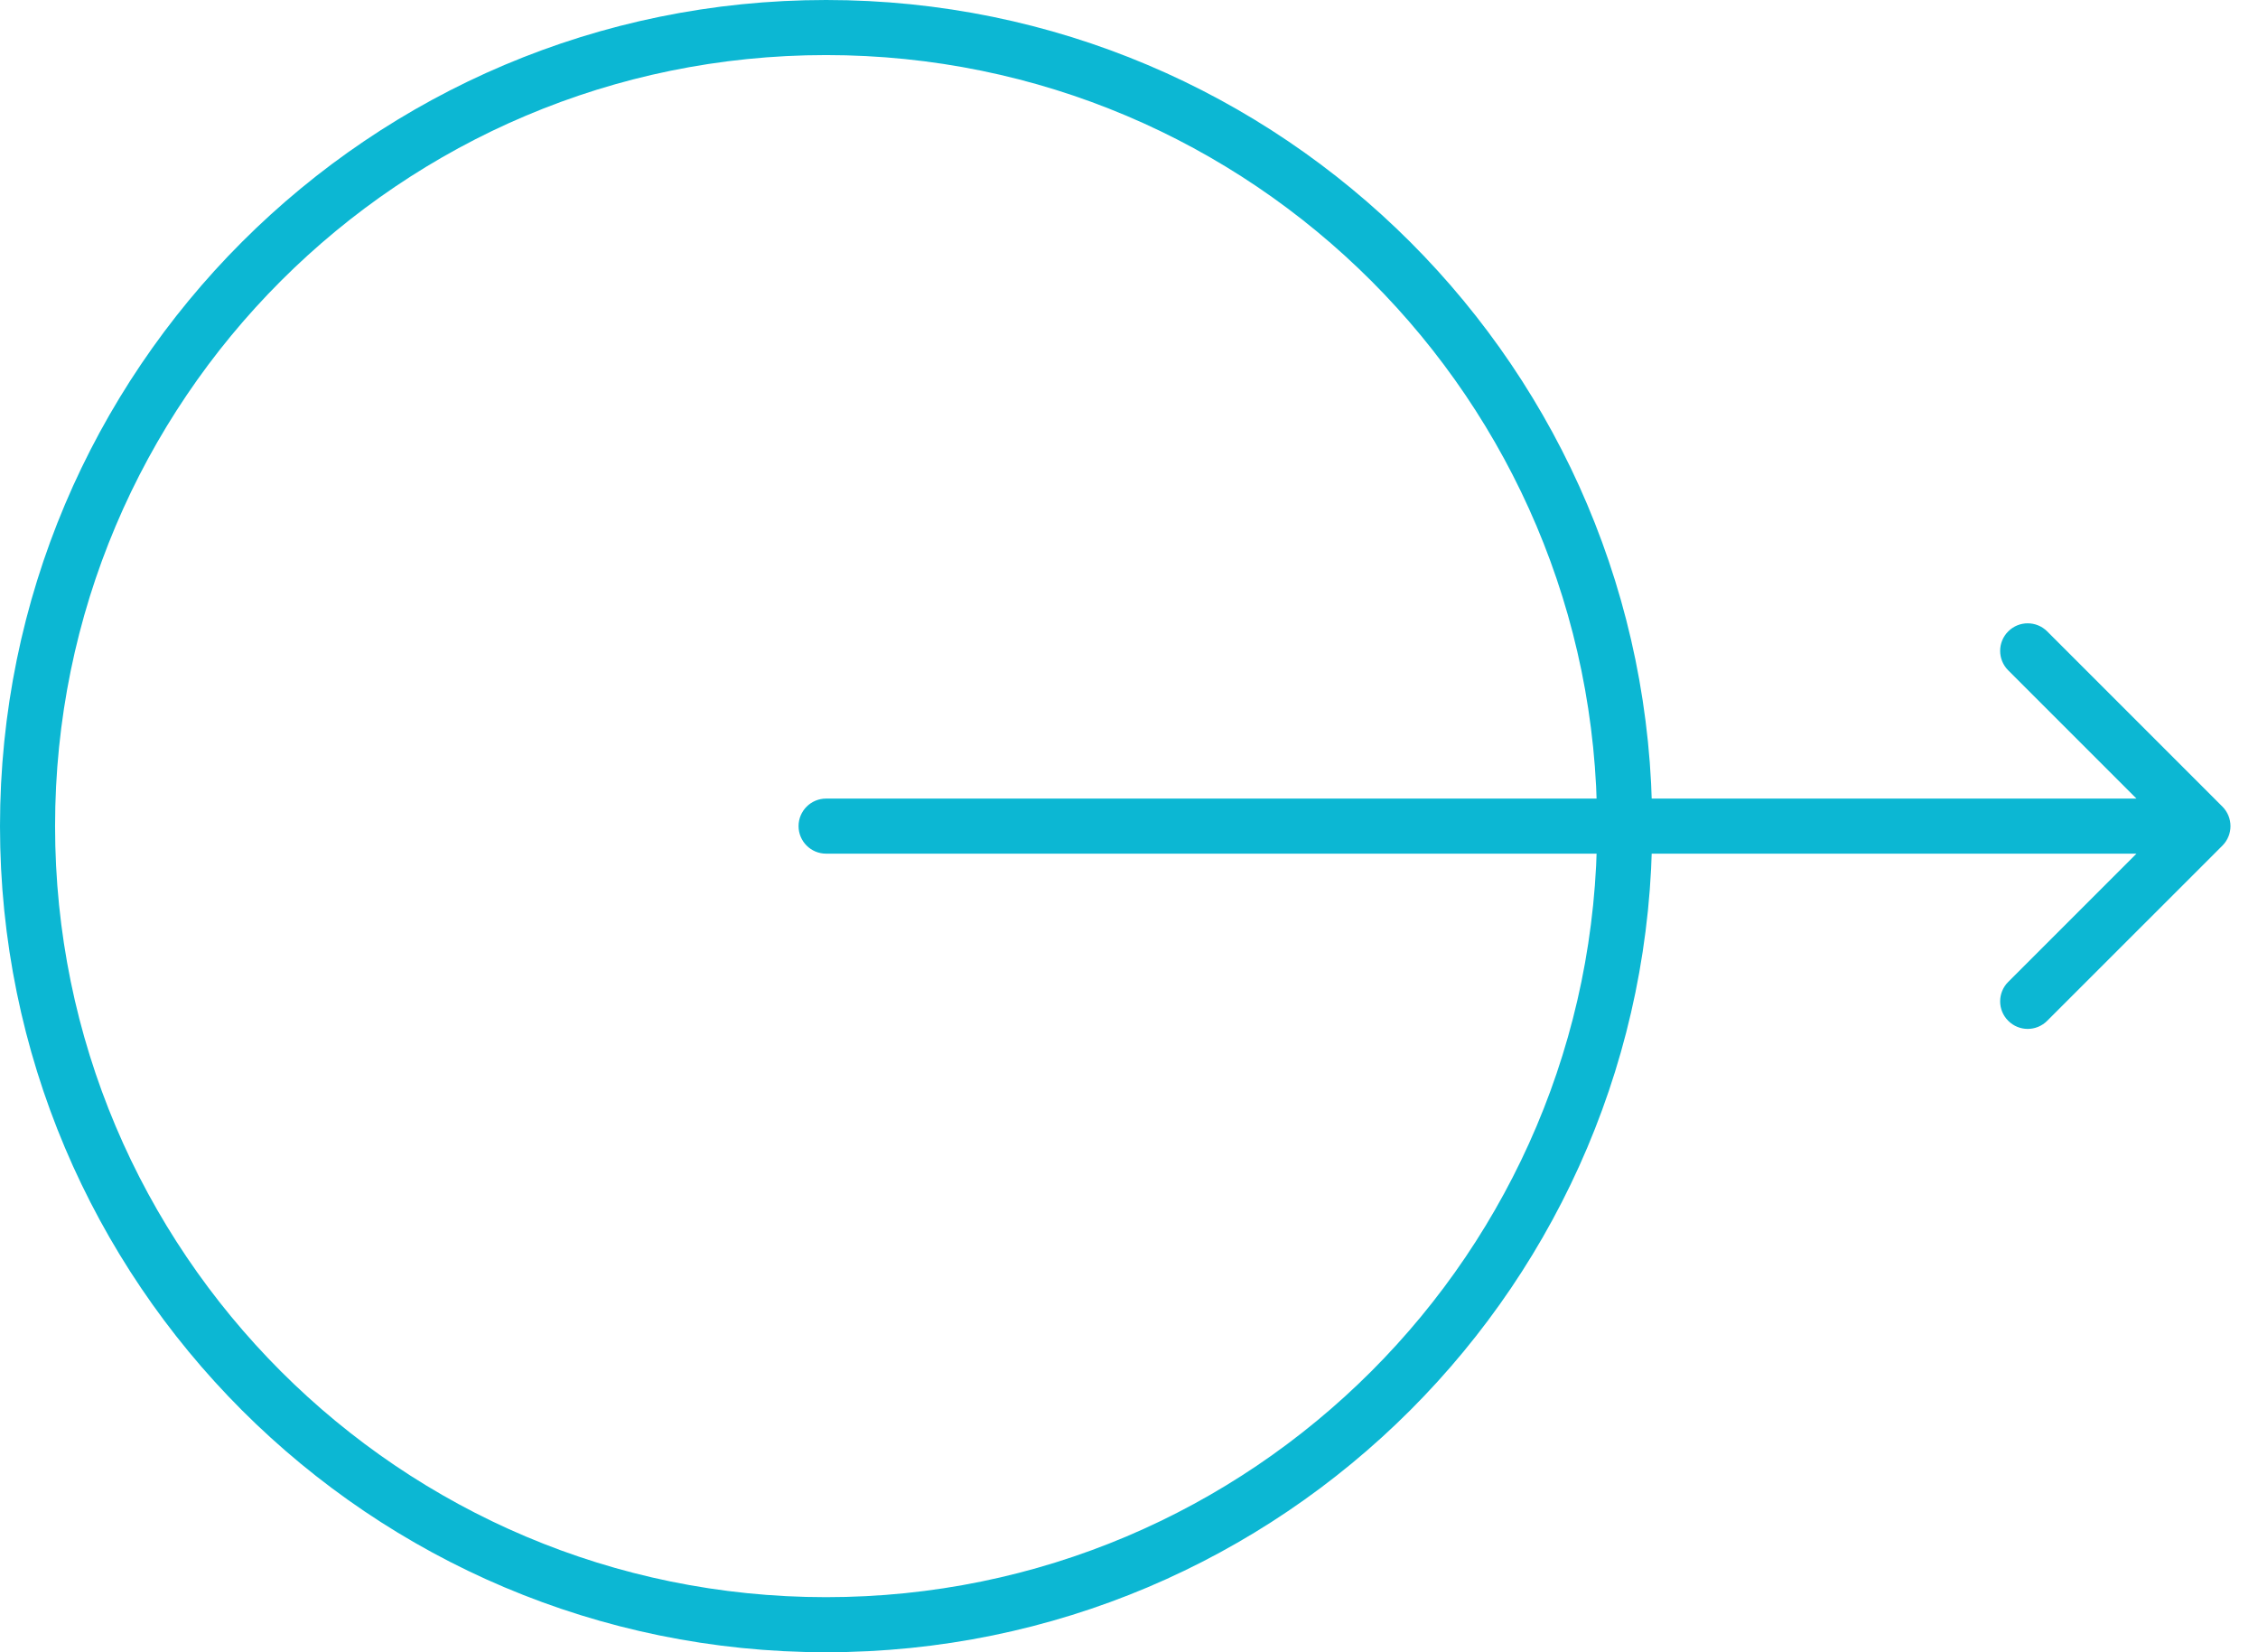
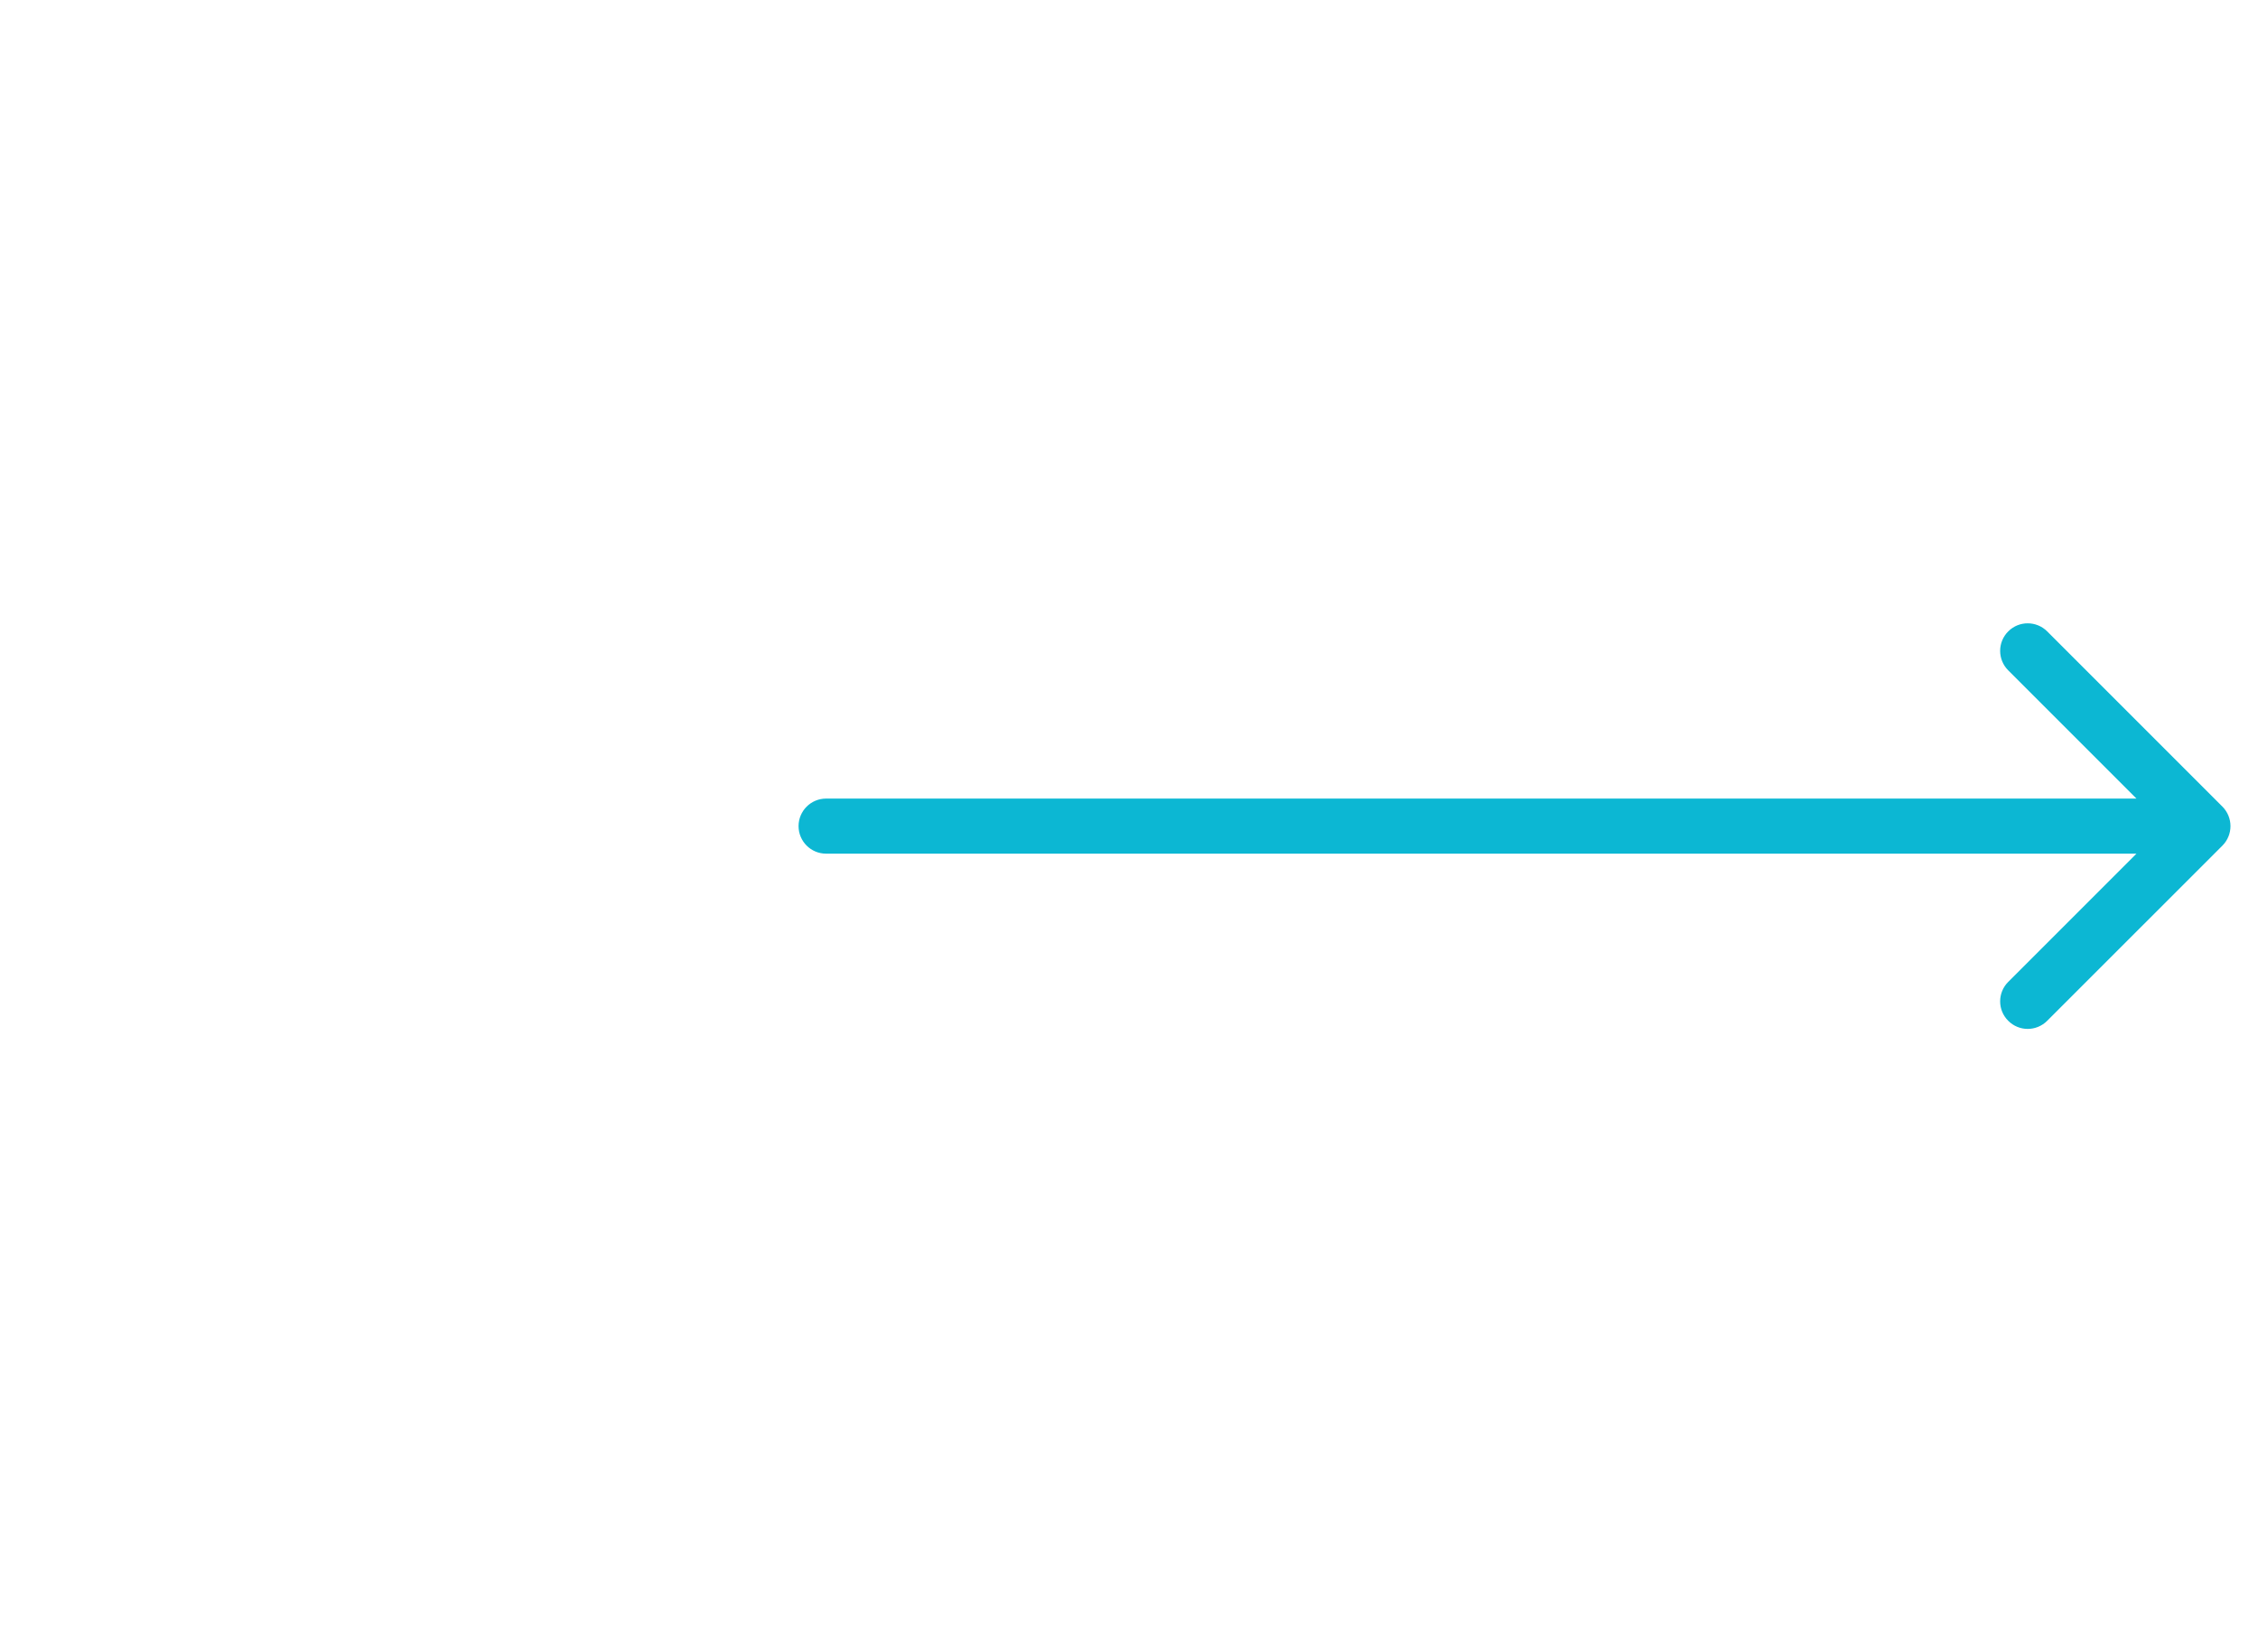
<svg xmlns="http://www.w3.org/2000/svg" width="41" height="30" viewBox="0 0 41 30" fill="none">
-   <path d="M29.5 15C29.5 23.008 23.008 29.5 15 29.5C6.992 29.5 0.5 23.008 0.5 15C0.5 6.992 6.992 0.5 15 0.5C23.008 0.5 29.5 6.992 29.5 15Z" stroke="url(#paint0_linear_772_23)" />
  <path d="M15 14.5C14.724 14.5 14.5 14.724 14.5 15C14.5 15.276 14.724 15.5 15 15.5V14.5ZM40.354 15.354C40.549 15.158 40.549 14.842 40.354 14.646L37.172 11.464C36.976 11.269 36.66 11.269 36.465 11.464C36.269 11.66 36.269 11.976 36.465 12.172L39.293 15L36.465 17.828C36.269 18.024 36.269 18.34 36.465 18.535C36.66 18.731 36.976 18.731 37.172 18.535L40.354 15.354ZM15 15.5L40 15.5V14.5L15 14.5V15.5Z" fill="url(#paint1_linear_772_23)" />
  <defs>
    <linearGradient id="paint0_linear_772_23" x1="15" y1="0" x2="15" y2="30" gradientUnits="userSpaceOnUse">
      <stop stop-color="#0cb7d3" />
      <stop offset="1" stop-color="#0cb7d3" />
    </linearGradient>
    <linearGradient id="paint1_linear_772_23" x1="27.5" y1="15" x2="27.5" y2="15" gradientUnits="userSpaceOnUse">
      <stop stop-color="#0cb7d3" />
      <stop offset="1" stop-color="#0cb7d3" />
    </linearGradient>
  </defs>
</svg>